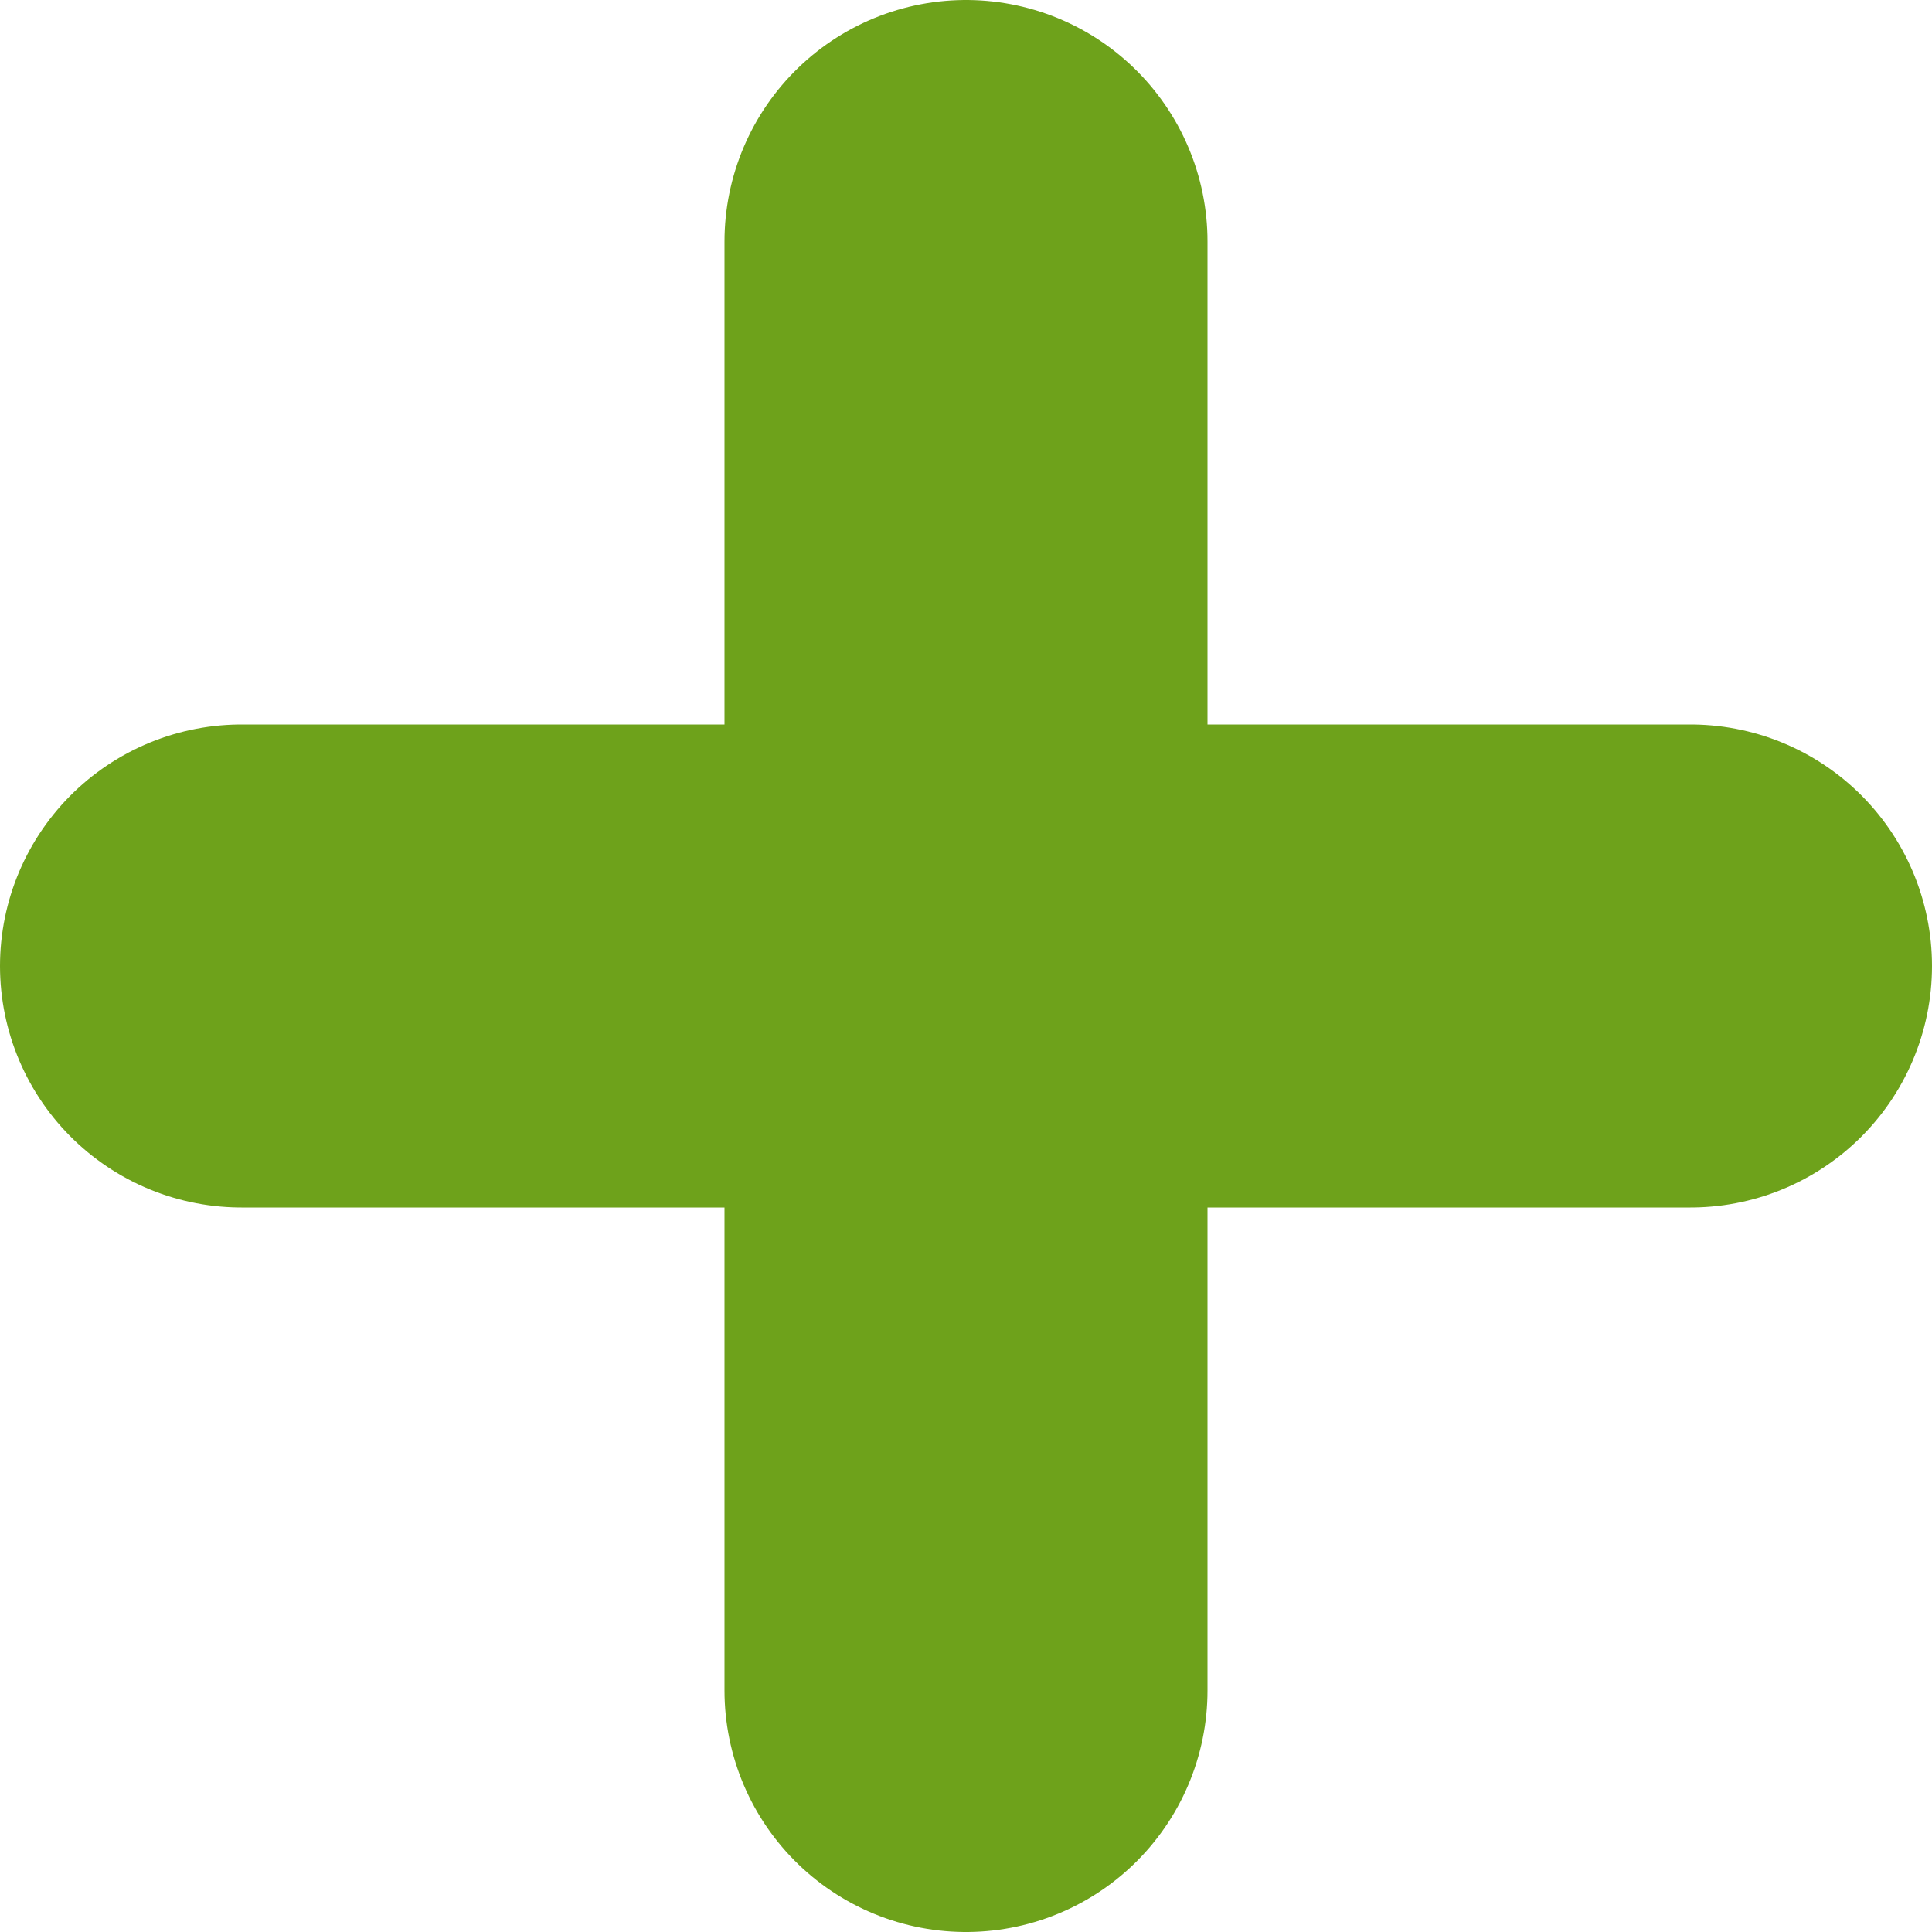
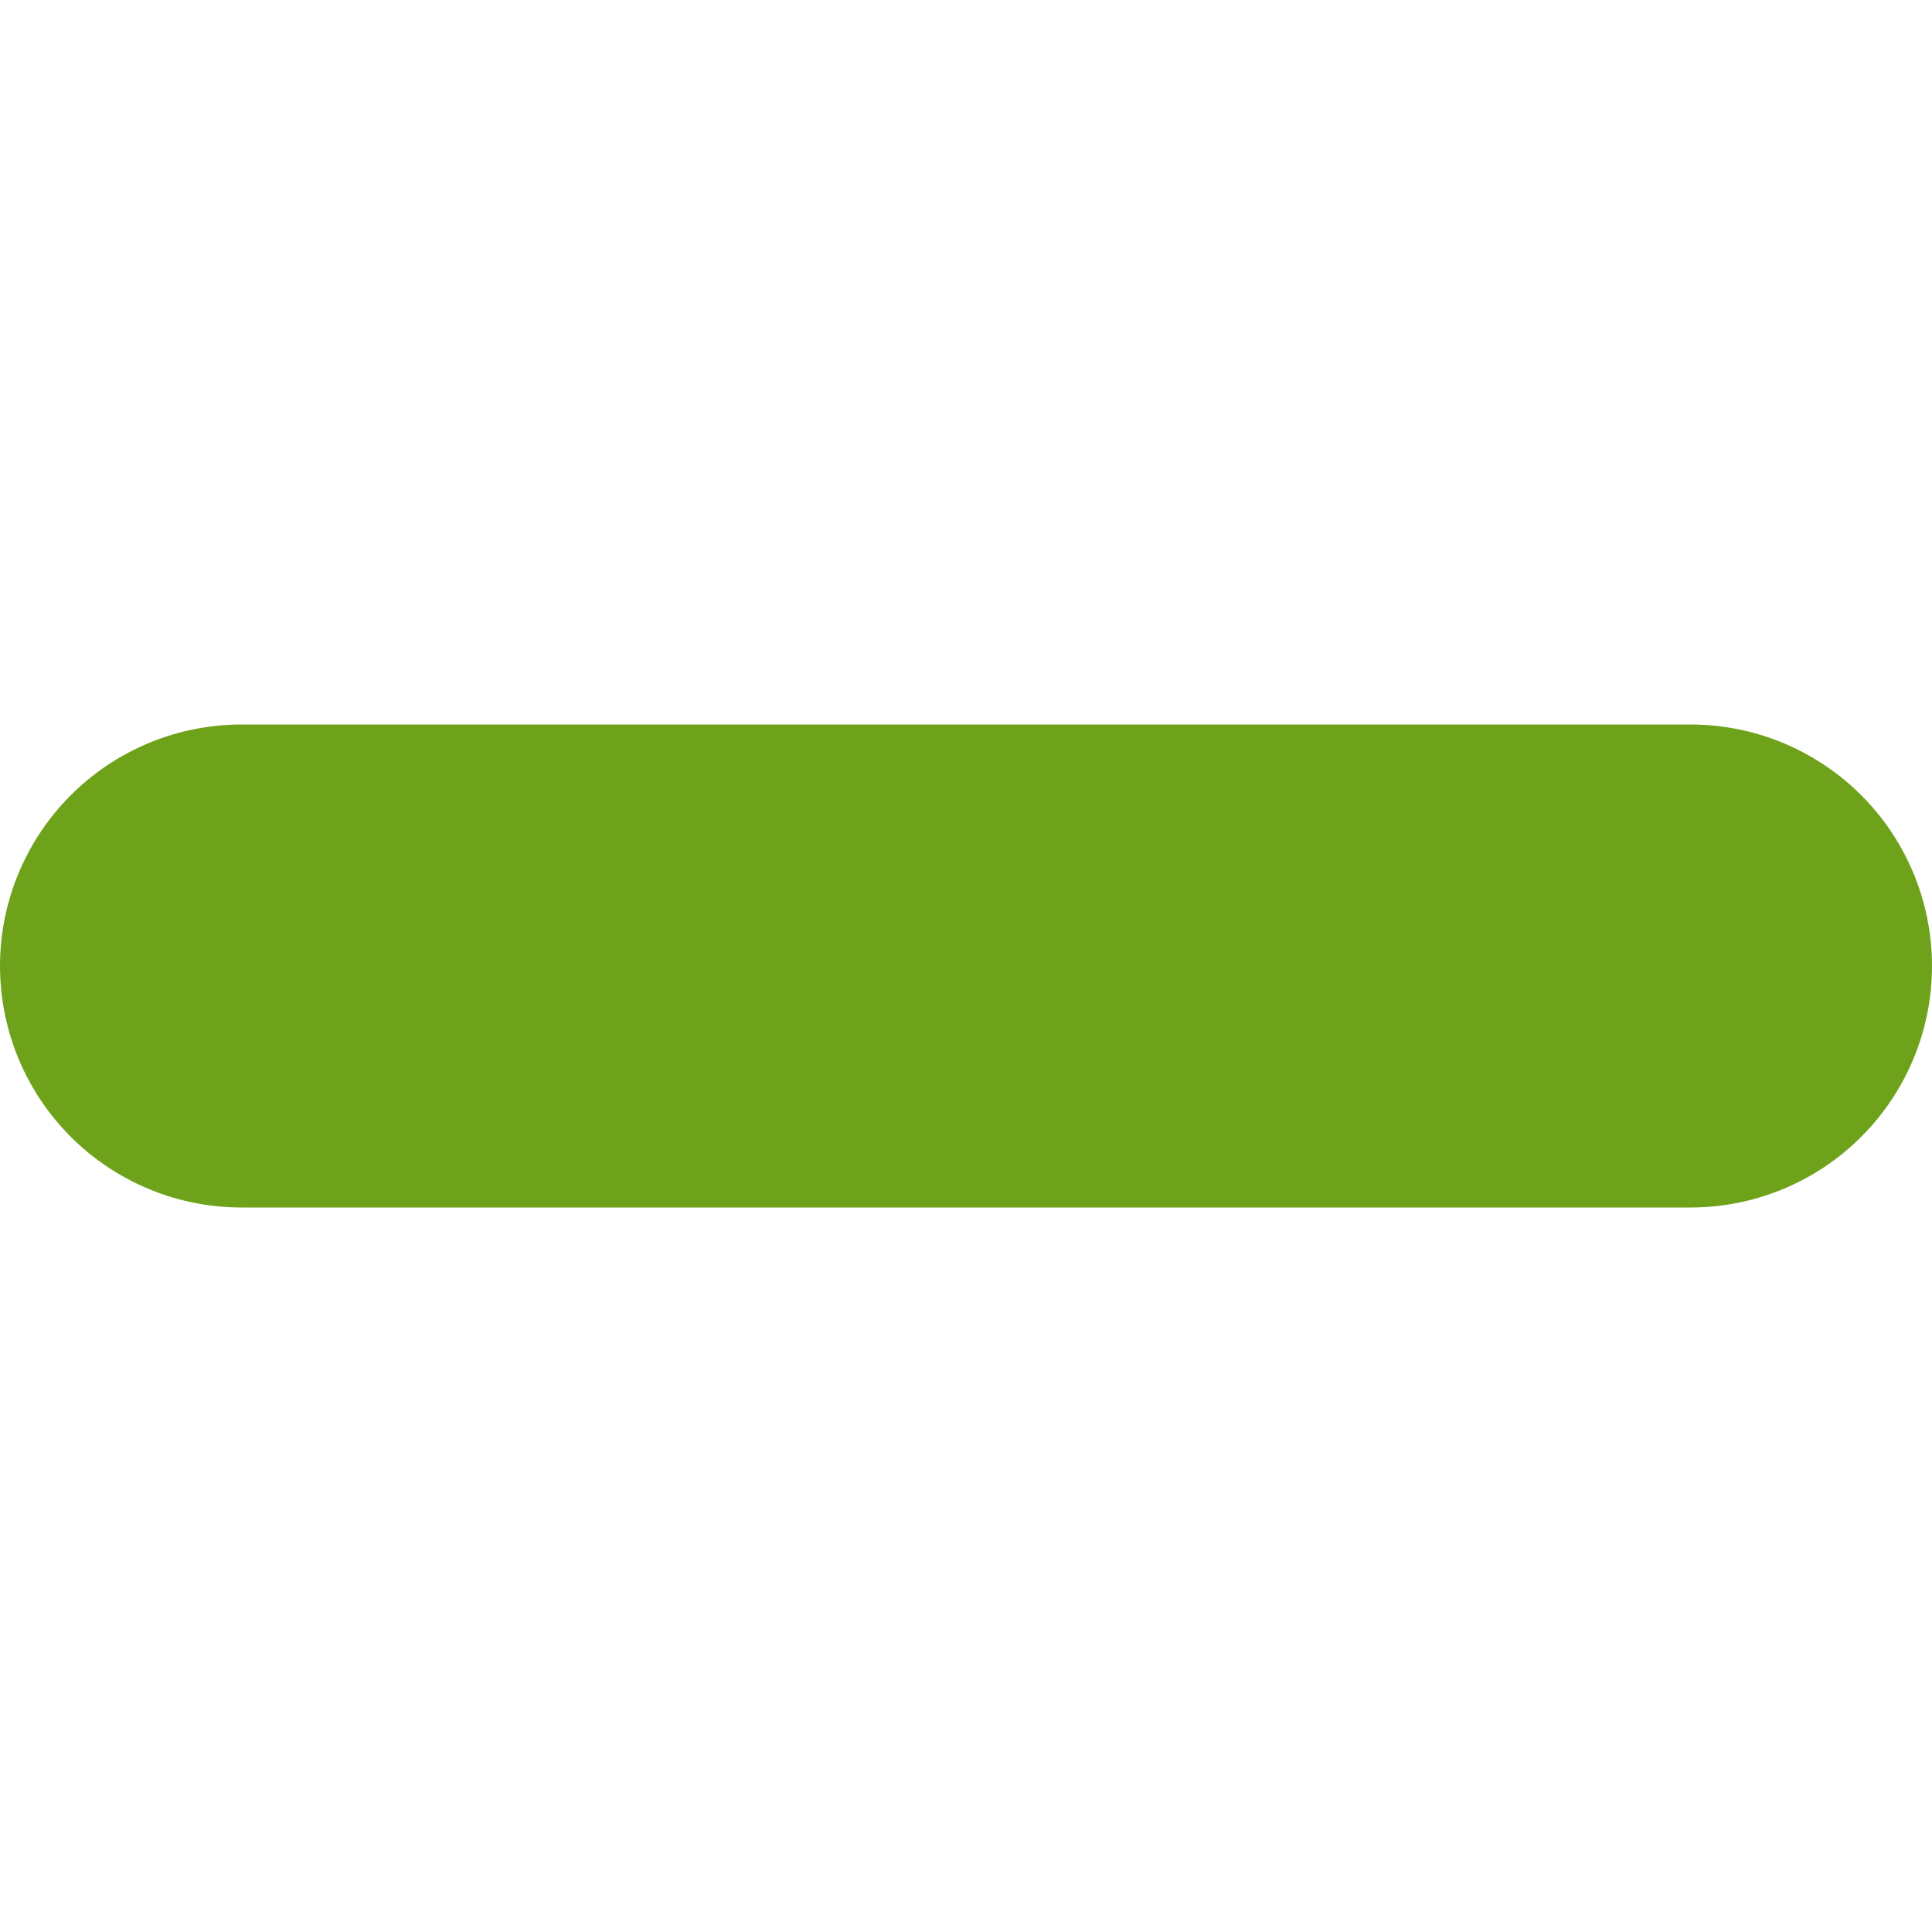
<svg xmlns="http://www.w3.org/2000/svg" width="24" height="24" viewBox="0 0 24 24" fill="none">
-   <path d="M12 3V21" stroke="#6EA21B" stroke-width="6" stroke-linecap="round" stroke-linejoin="round" />
  <path d="M3 12H21" stroke="#6EA21B" stroke-width="6" stroke-linecap="round" stroke-linejoin="round" />
</svg>